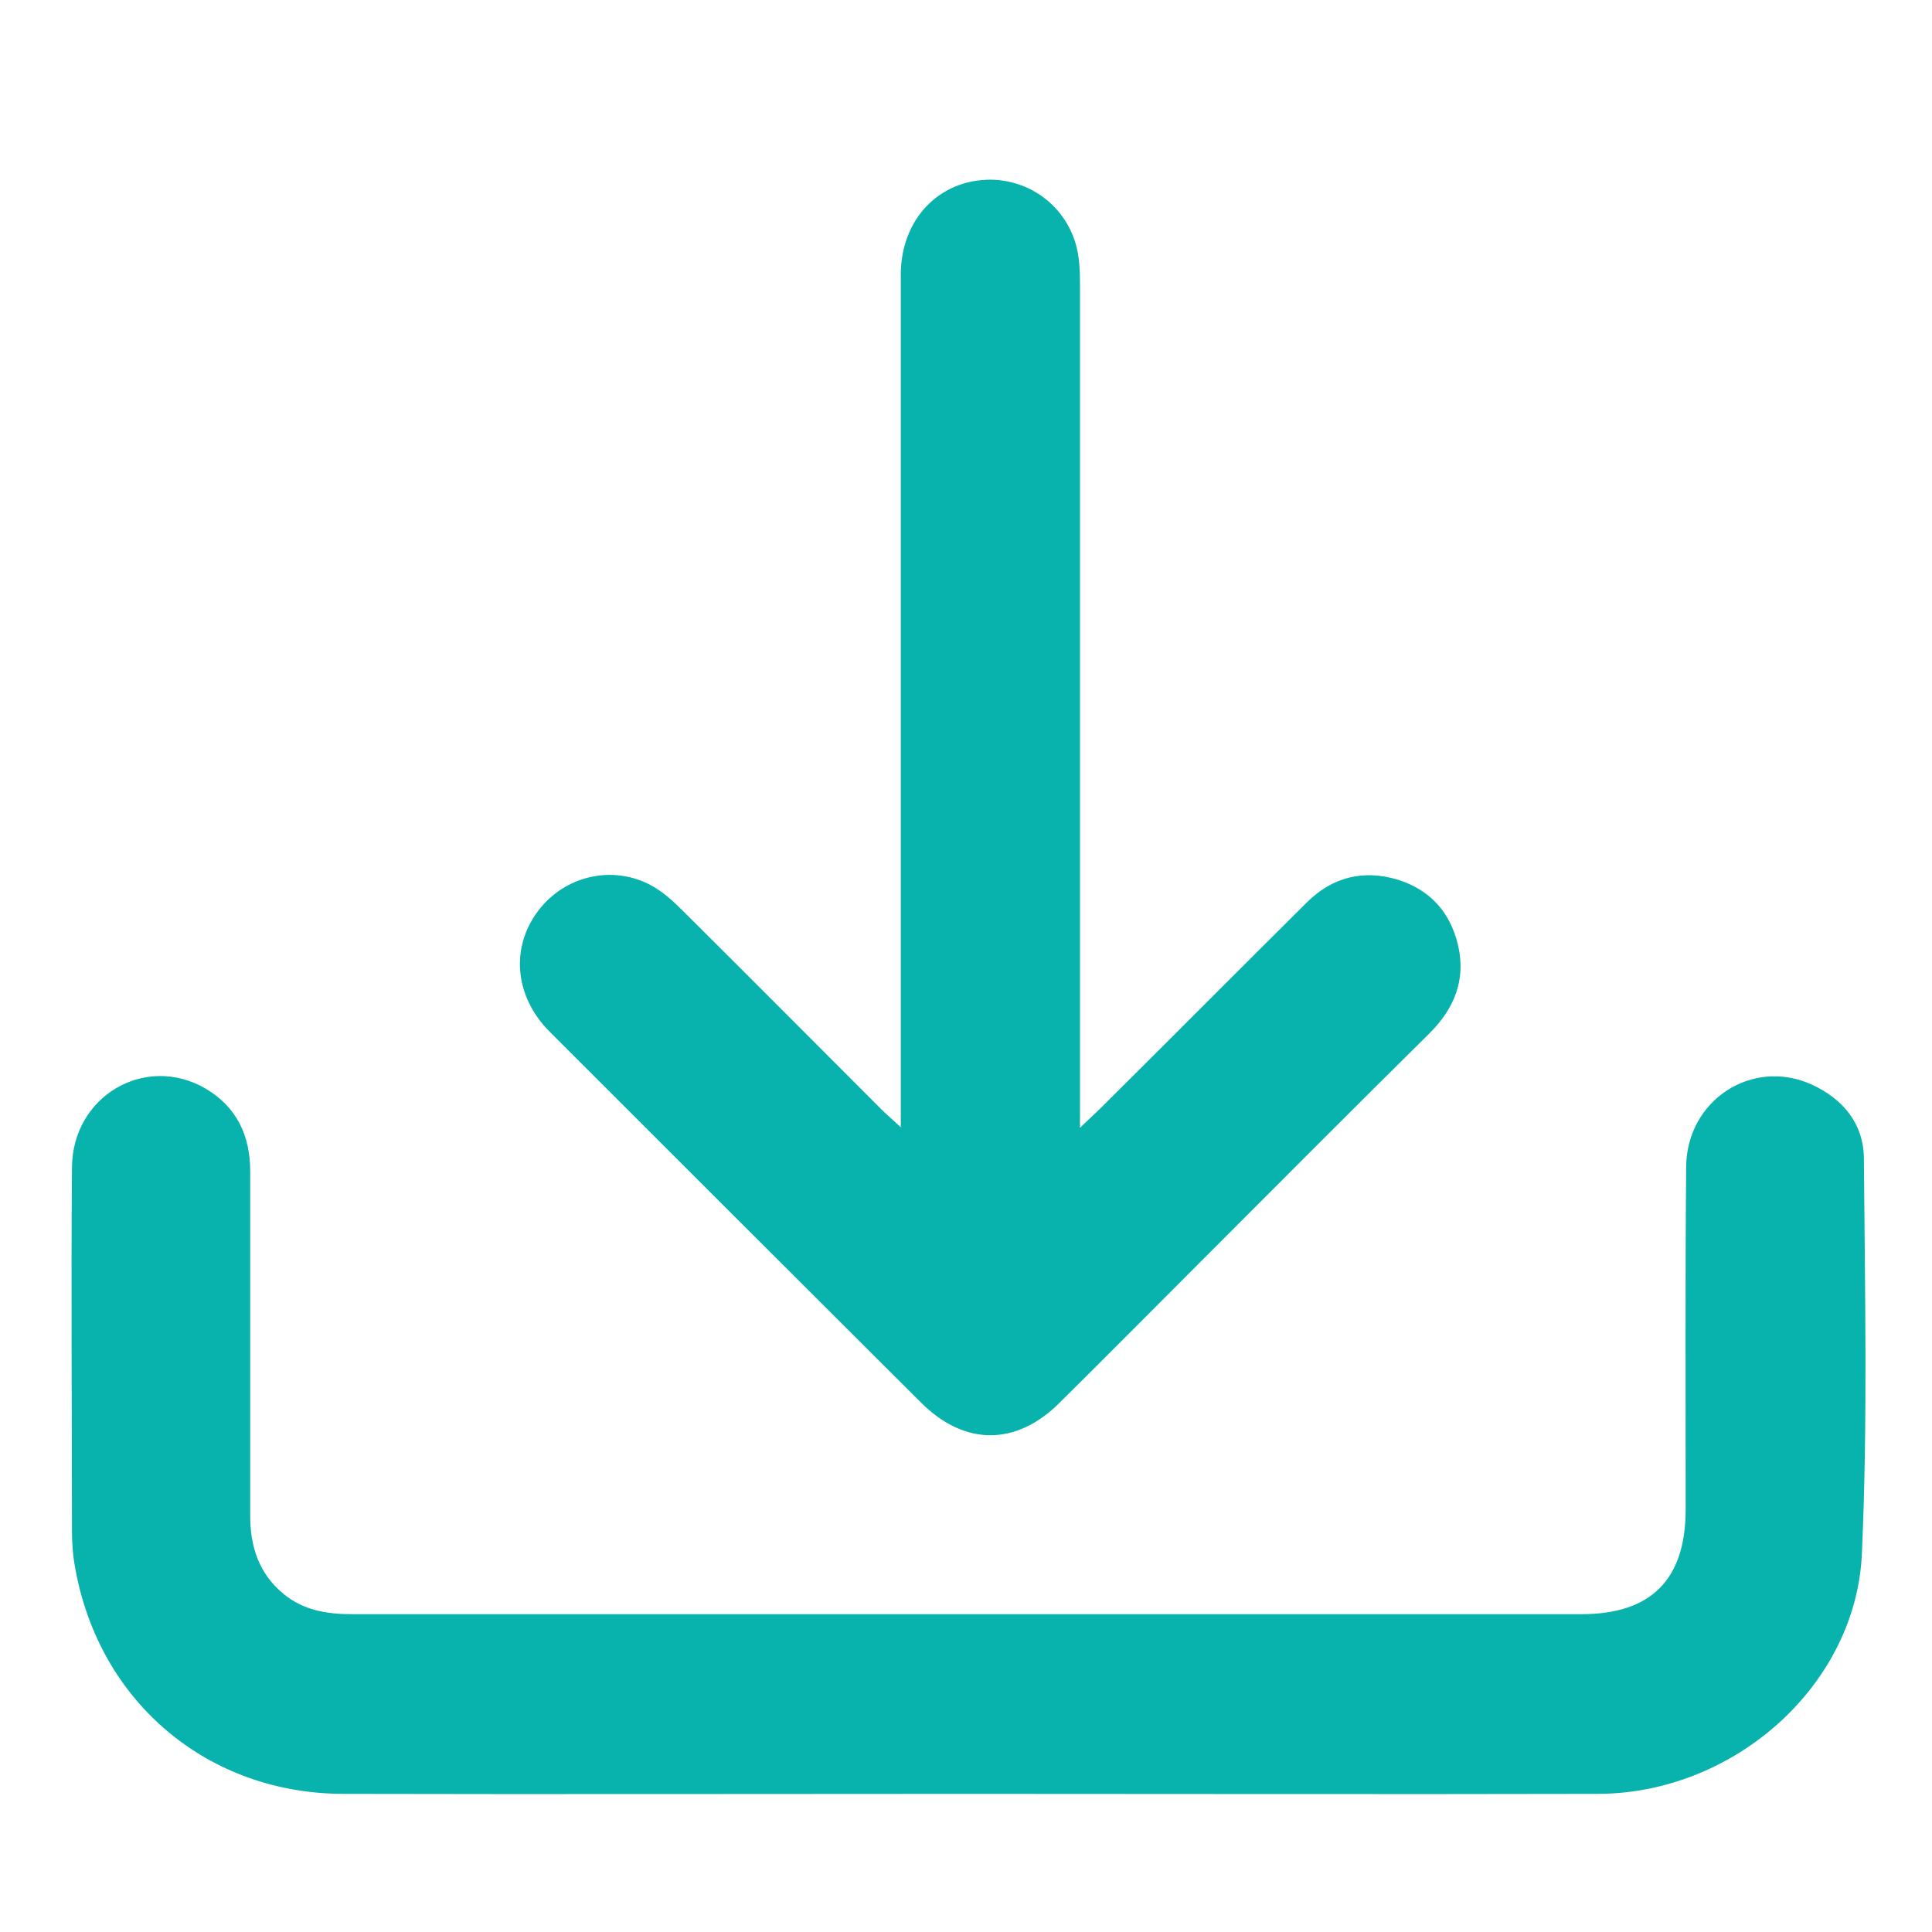
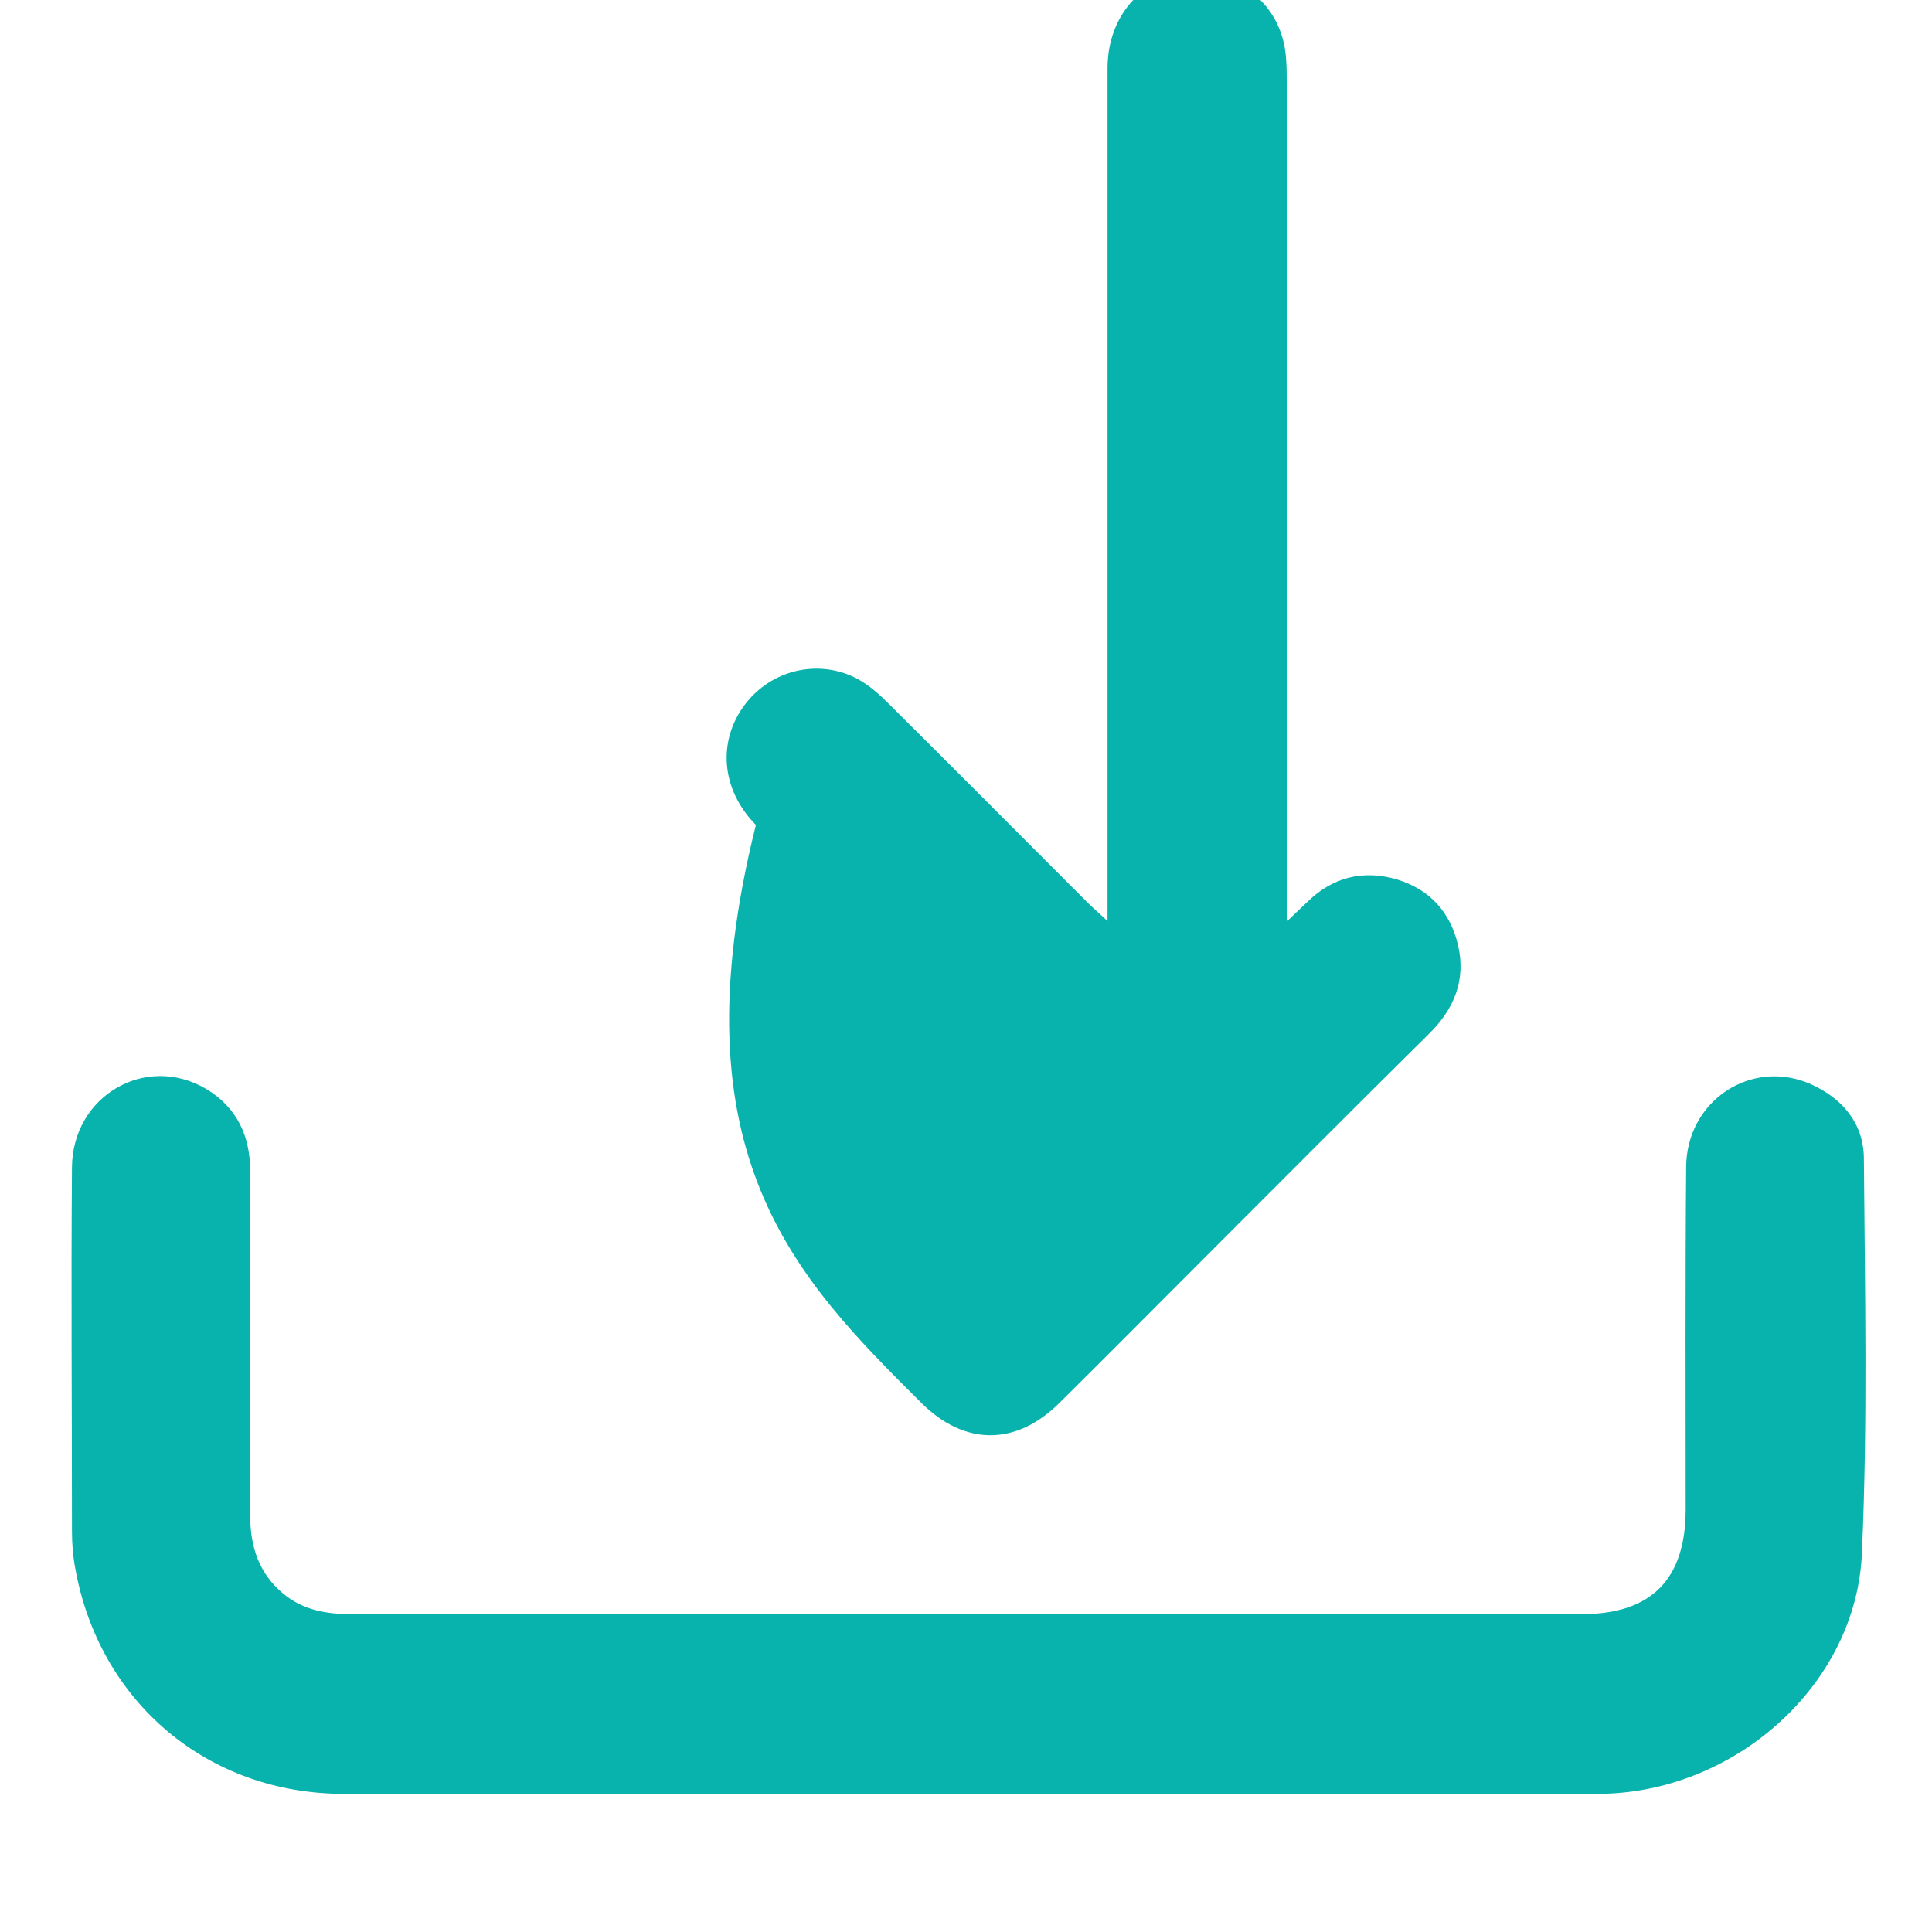
<svg xmlns="http://www.w3.org/2000/svg" version="1.1" id="Layer_1" x="0px" y="0px" viewBox="0 0 400 400" style="enable-background:new 0 0 400 400;" xml:space="preserve">
  <style type="text/css">
	.st0{fill:#07B3AC;}
</style>
  <g>
    <g>
-       <path class="st0" d="M385.9,240c0-7.3-4.3-12.5-10.9-15.5c-12.3-5.5-25.8,3.3-25.9,17.1c-0.2,23.6-0.1,47.3-0.1,70.9    c0,14.5-7.1,21.7-21.6,21.7c-37.6,0-75.1,0-112.7,0c-47.3,0-94.5,0-141.8,0c-5.2,0-10.1-0.8-14.2-4.2c-5.1-4.2-6.9-9.8-6.9-16.2    c0-23.8,0-47.6,0-71.3c0-7.4-2.8-13.3-9.2-17.1c-12.5-7.3-27.6,1.5-27.7,16.3c-0.2,25.1,0,50.2,0,75.3c0,2.6,0.2,5.2,0.7,7.8    c5,27.7,27.5,46.6,55.6,46.6c43.1,0.1,86.1,0,129.2,0c43.5,0,87,0.1,130.5,0c28.3-0.1,53.6-22.7,54.6-50.1    C386.7,294.2,386.1,267.1,385.9,240z M190.7,290.4c9,9,19.7,9,28.7,0c9.9-9.8,19.7-19.7,29.5-29.5c15.7-15.7,31.3-31.4,47.1-47    c5.1-5.1,7.5-11,5.9-18.1c-1.6-6.9-5.8-11.6-12.6-13.7c-7.1-2.1-13.5-0.5-18.8,4.8c-14.3,14.2-28.5,28.5-42.8,42.7    c-1.1,1-2.2,2.1-4.1,3.9c0-2.9,0-4.6,0-6.3c0-55.8,0-111.6,0-167.4c0-2.2,0-4.4-0.3-6.5c-1.2-9.2-8.9-16-18.2-16.1    c-10.7,0-18.6,8.2-18.6,19.7c0,57,0,113.9,0,170.9c0,1.5,0,3.1,0,5.6c-1.8-1.7-3-2.7-4.1-3.8c-13.7-13.7-27.4-27.5-41.2-41.2    c-1.9-1.9-4-3.8-6.4-5.1c-8-4.3-17.9-2-23.4,5.3c-5.7,7.6-4.9,17.6,2.3,24.9C139.4,239.2,165,264.8,190.7,290.4z" />
+       <path class="st0" d="M385.9,240c0-7.3-4.3-12.5-10.9-15.5c-12.3-5.5-25.8,3.3-25.9,17.1c-0.2,23.6-0.1,47.3-0.1,70.9    c0,14.5-7.1,21.7-21.6,21.7c-37.6,0-75.1,0-112.7,0c-47.3,0-94.5,0-141.8,0c-5.2,0-10.1-0.8-14.2-4.2c-5.1-4.2-6.9-9.8-6.9-16.2    c0-23.8,0-47.6,0-71.3c0-7.4-2.8-13.3-9.2-17.1c-12.5-7.3-27.6,1.5-27.7,16.3c-0.2,25.1,0,50.2,0,75.3c0,2.6,0.2,5.2,0.7,7.8    c5,27.7,27.5,46.6,55.6,46.6c43.1,0.1,86.1,0,129.2,0c43.5,0,87,0.1,130.5,0c28.3-0.1,53.6-22.7,54.6-50.1    C386.7,294.2,386.1,267.1,385.9,240z M190.7,290.4c9,9,19.7,9,28.7,0c9.9-9.8,19.7-19.7,29.5-29.5c15.7-15.7,31.3-31.4,47.1-47    c5.1-5.1,7.5-11,5.9-18.1c-1.6-6.9-5.8-11.6-12.6-13.7c-7.1-2.1-13.5-0.5-18.8,4.8c-1.1,1-2.2,2.1-4.1,3.9c0-2.9,0-4.6,0-6.3c0-55.8,0-111.6,0-167.4c0-2.2,0-4.4-0.3-6.5c-1.2-9.2-8.9-16-18.2-16.1    c-10.7,0-18.6,8.2-18.6,19.7c0,57,0,113.9,0,170.9c0,1.5,0,3.1,0,5.6c-1.8-1.7-3-2.7-4.1-3.8c-13.7-13.7-27.4-27.5-41.2-41.2    c-1.9-1.9-4-3.8-6.4-5.1c-8-4.3-17.9-2-23.4,5.3c-5.7,7.6-4.9,17.6,2.3,24.9C139.4,239.2,165,264.8,190.7,290.4z" />
    </g>
  </g>
</svg>